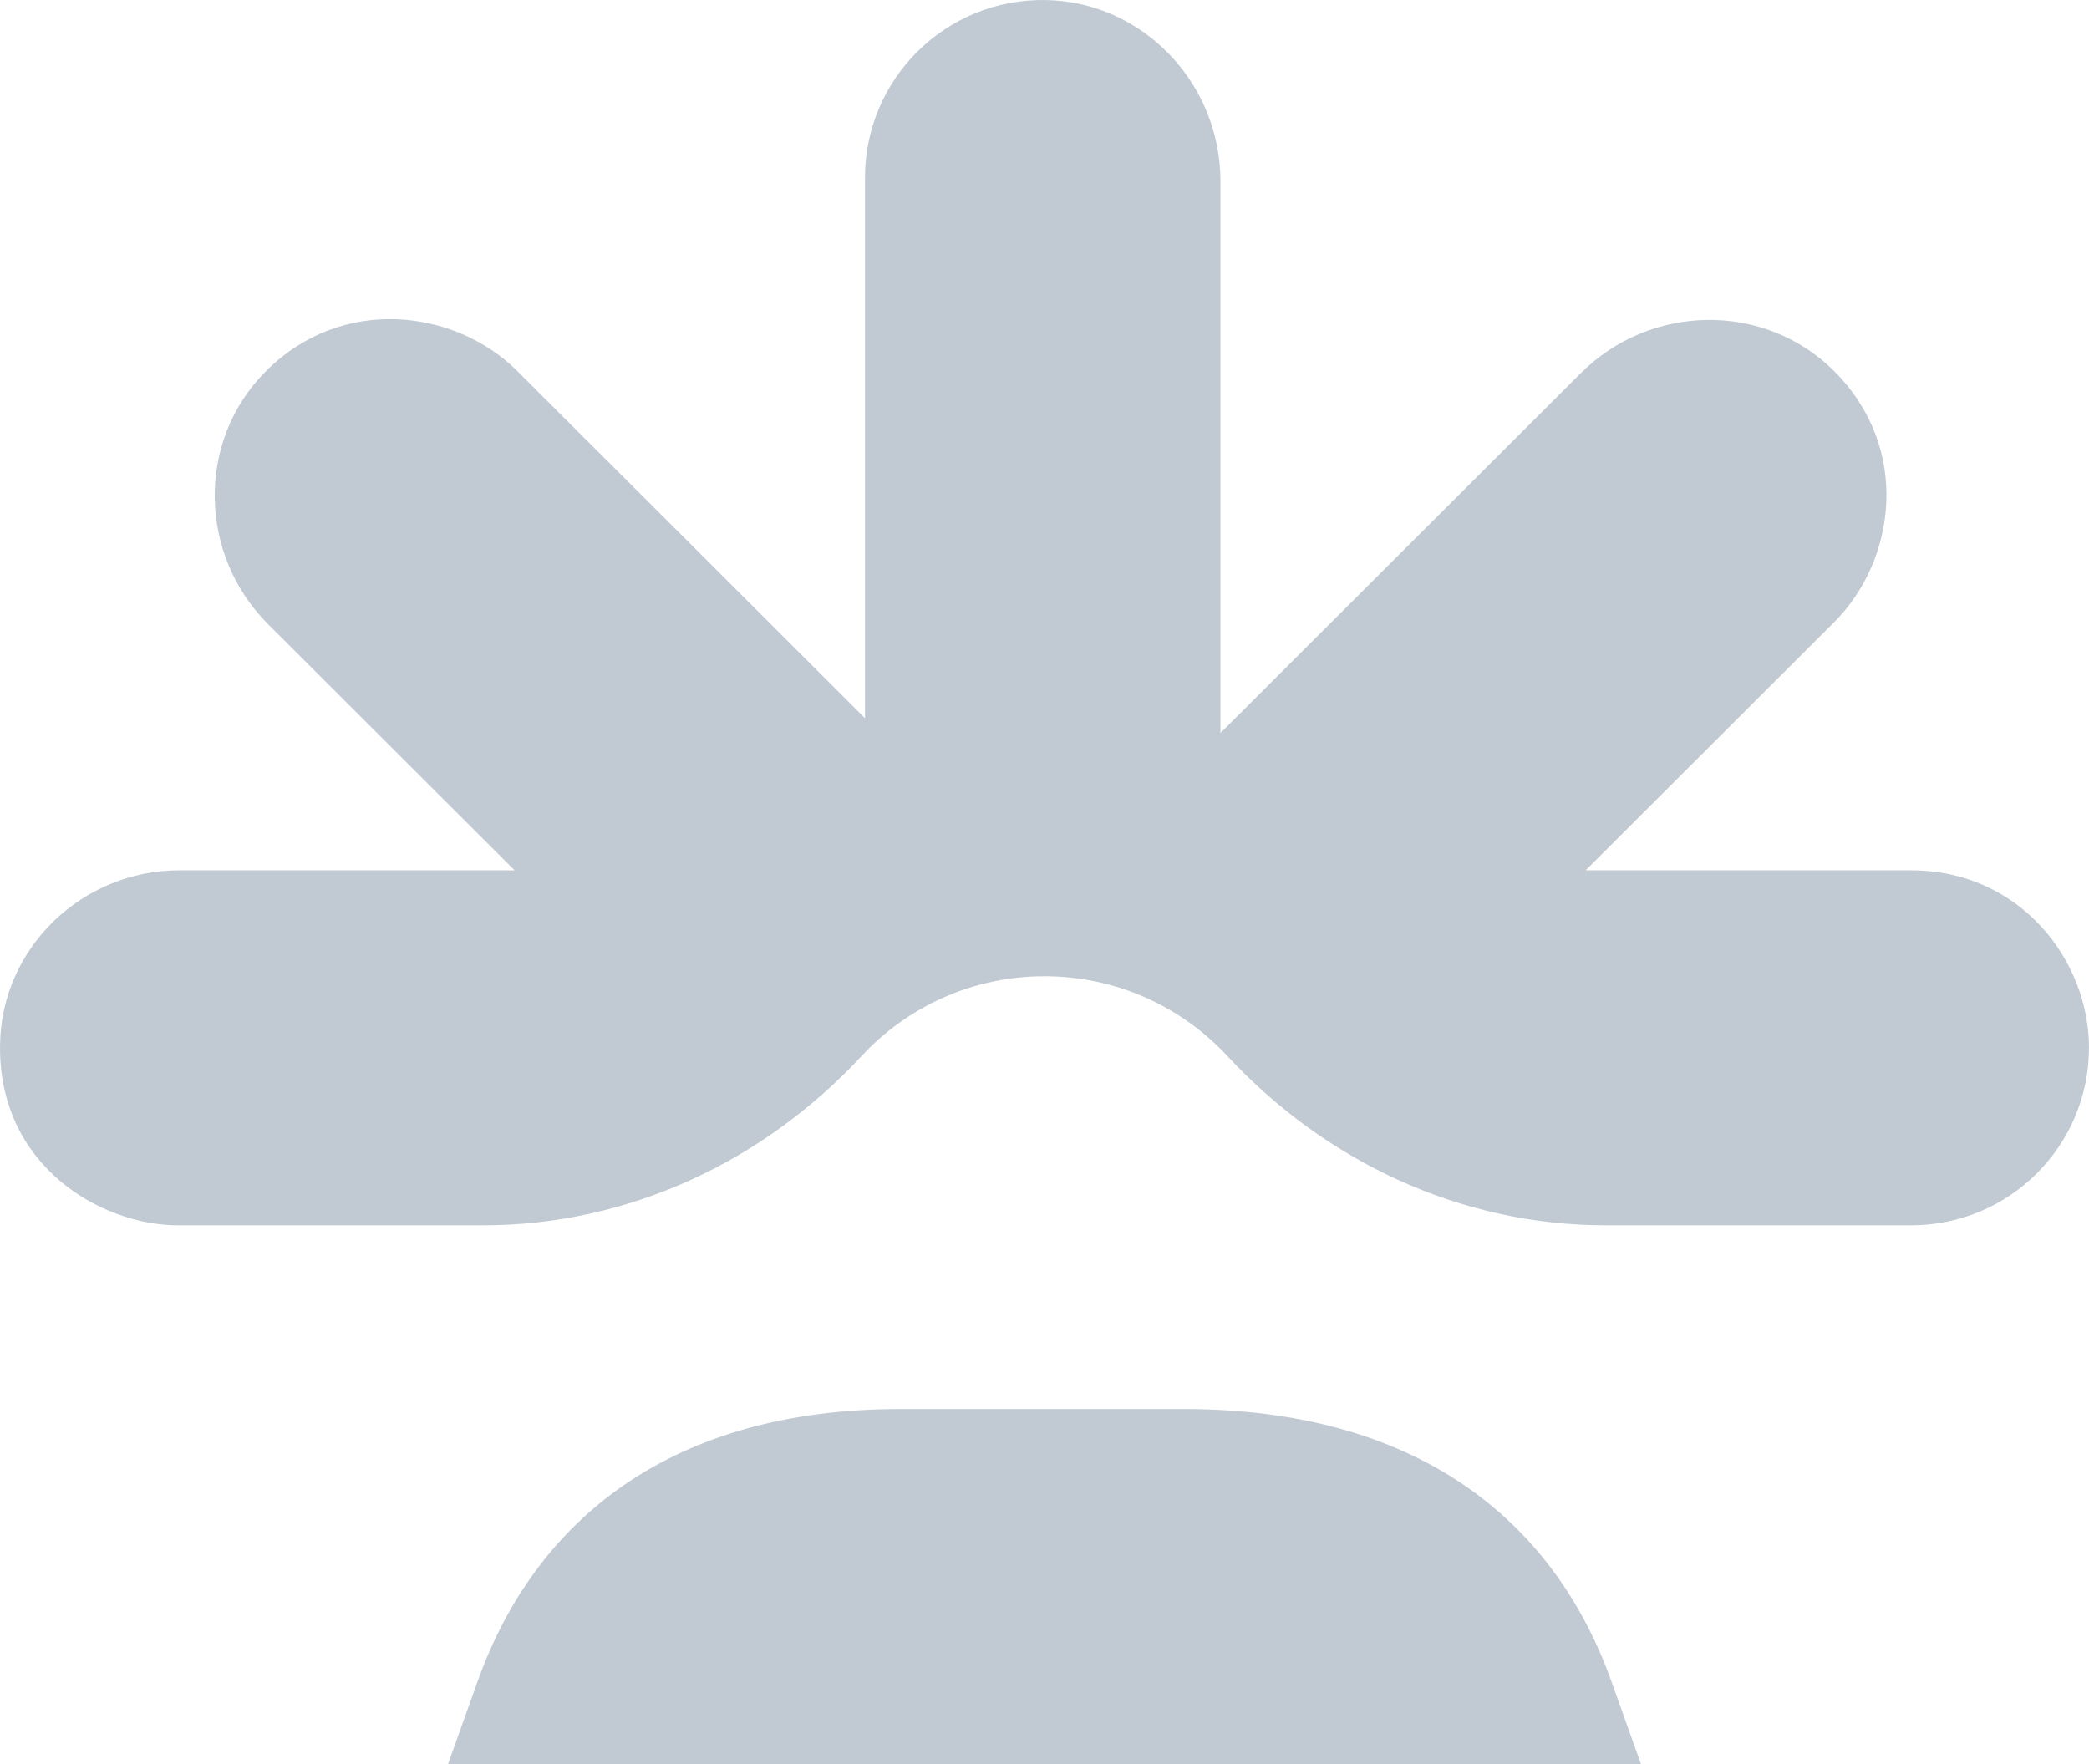
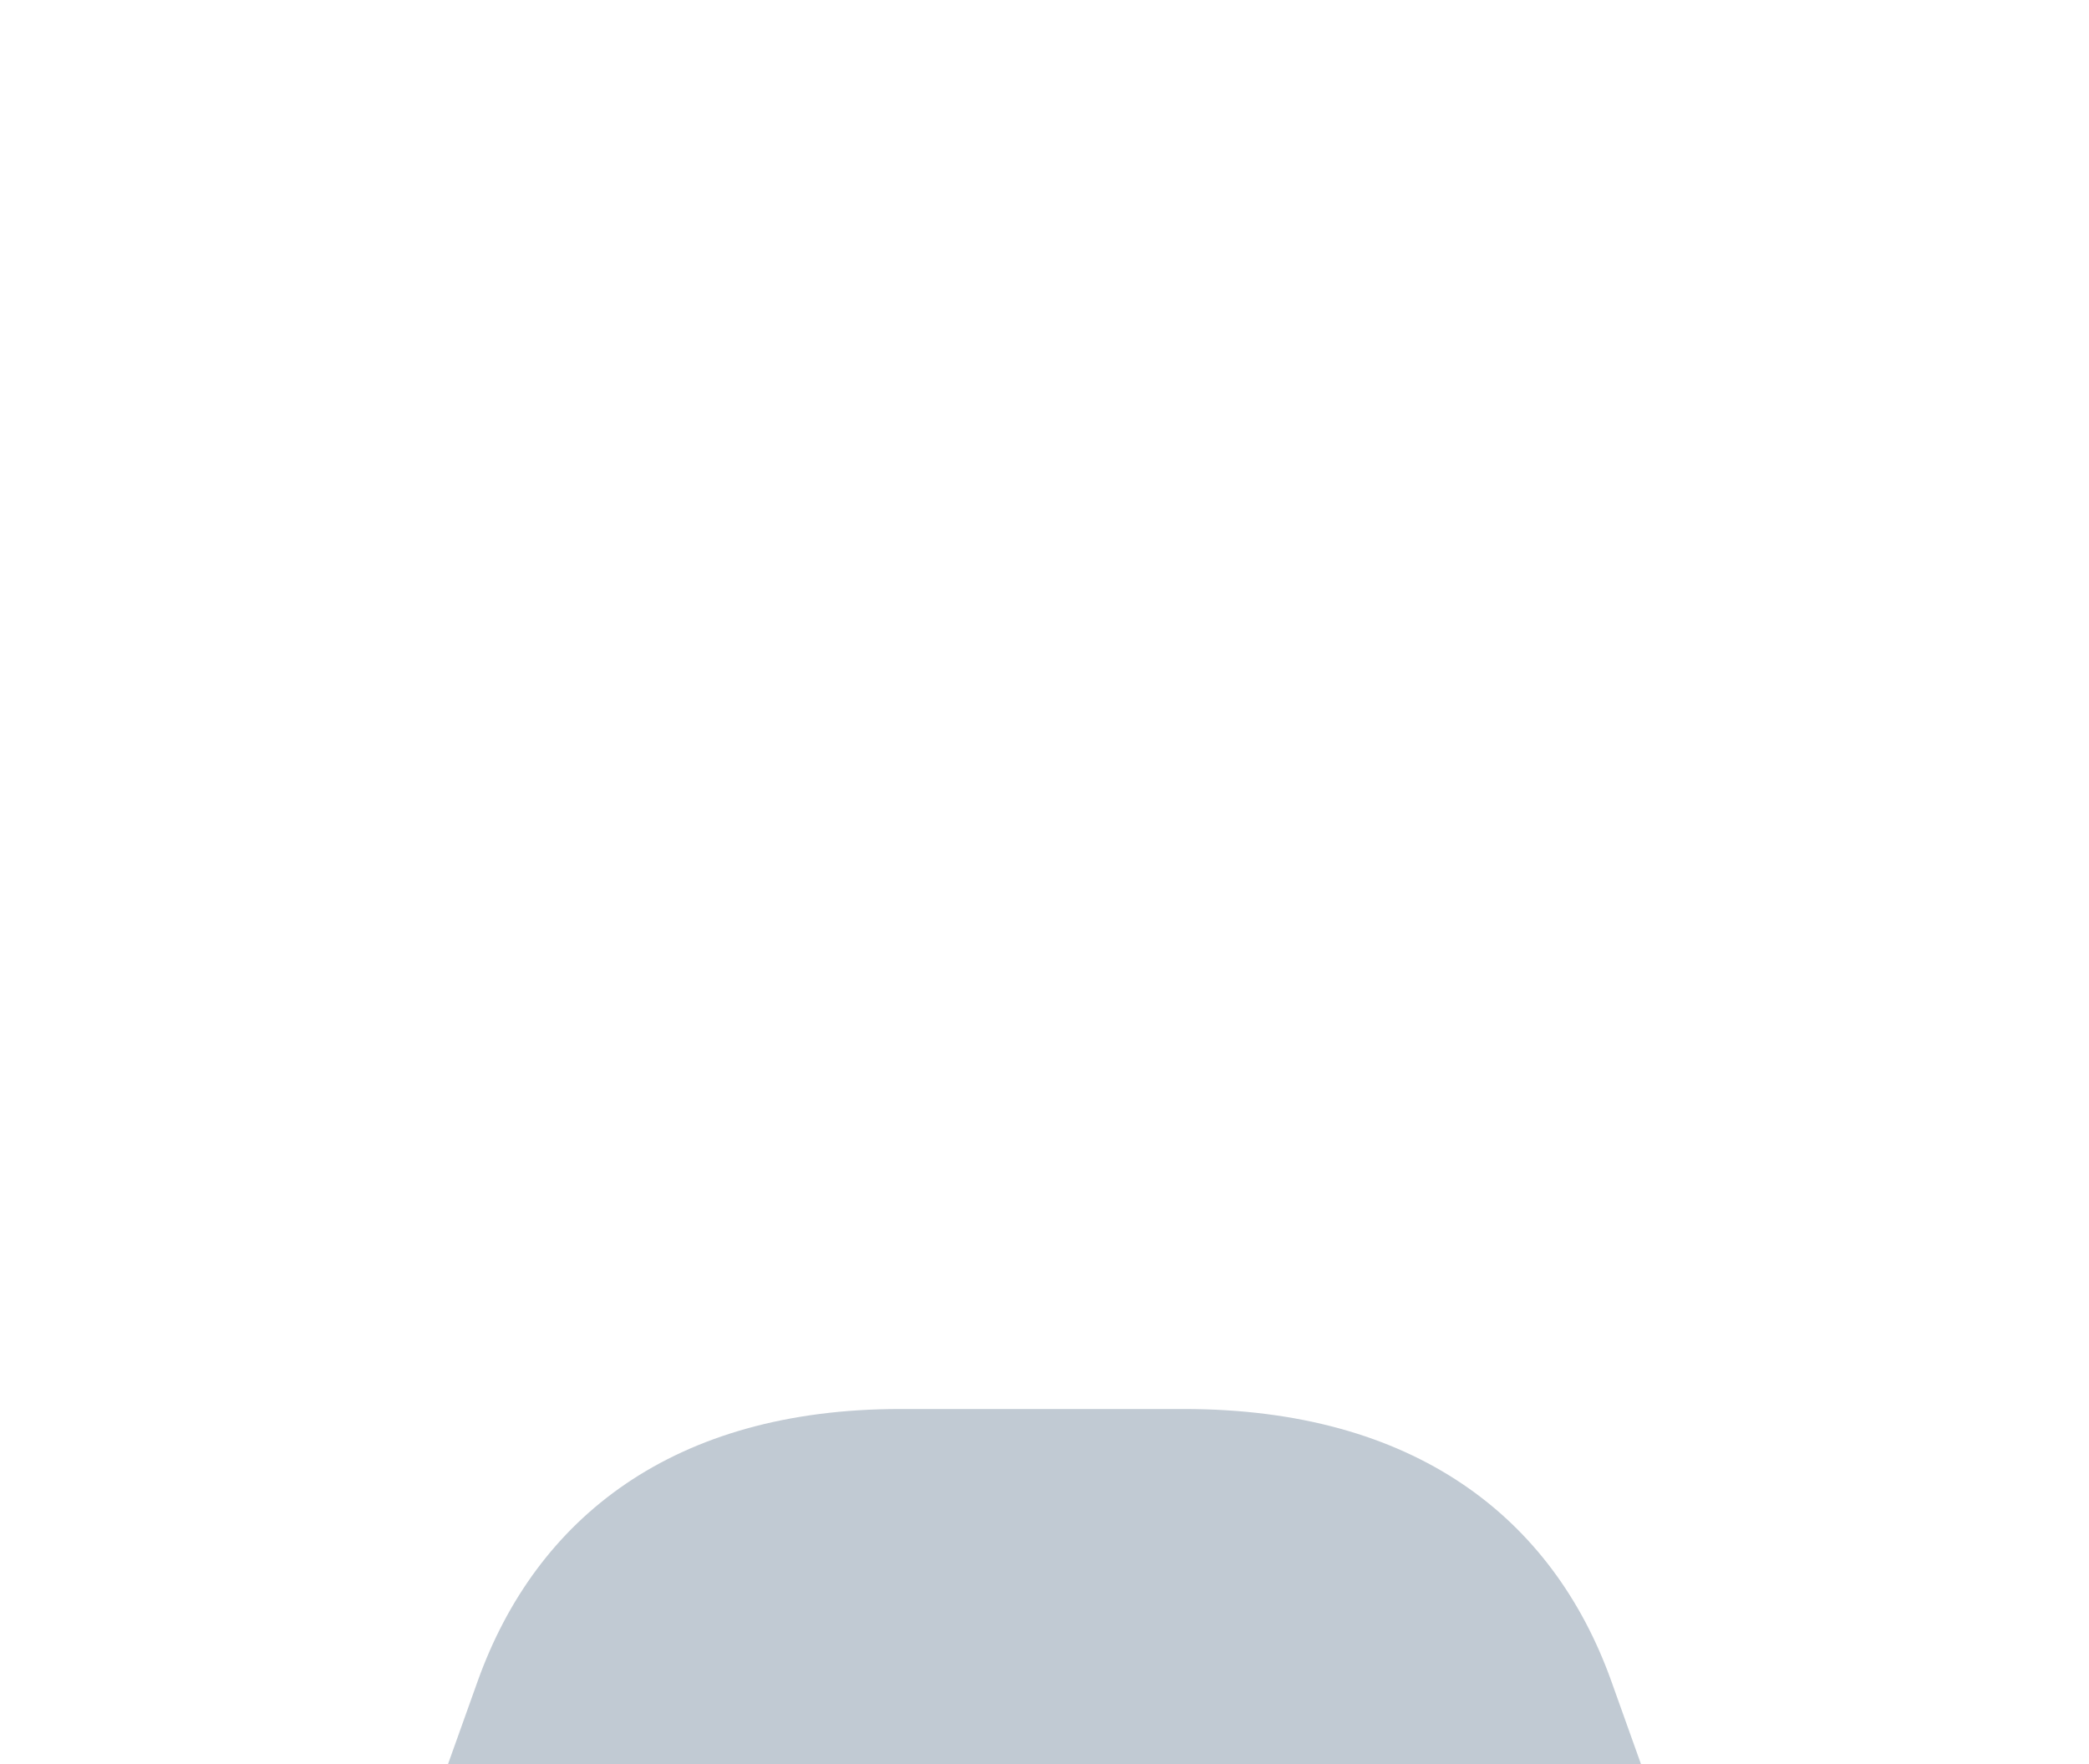
<svg xmlns="http://www.w3.org/2000/svg" width="45" height="38" viewBox="0 0 45 38" fill="none">
  <path d="M10.291 36.21C11.55 32.697 14.502 30.351 19.394 30.351H25.501C30.474 30.351 33.45 32.696 34.709 36.21L35.349 38H9.651L10.291 36.21Z" fill="#C1CAD3" />
-   <path d="M44.999 22.57C44.999 24.682 43.285 26.394 41.171 26.394H34.586C31.474 26.394 28.555 25.028 26.441 22.749C25.46 21.692 24.057 21.029 22.5 21.029C20.943 21.029 19.538 21.692 18.557 22.75C16.443 25.028 13.524 26.394 10.413 26.394H3.829C2.198 26.394 -0.043 25.13 0.001 22.495C0.035 20.407 1.775 18.747 3.865 18.747H11.085L5.774 13.445C4.28 11.952 4.226 9.515 5.712 8.012C7.363 6.342 9.81 6.662 11.144 7.993L18.633 15.471V3.823C18.633 2.767 19.062 1.812 19.754 1.119C20.463 0.41 21.453 -0.022 22.541 0.001C24.636 0.045 26.29 1.807 26.29 3.901V15.79L34.051 8.039C35.552 6.541 38.003 6.494 39.506 7.99C41.172 9.649 40.845 12.069 39.511 13.401L34.157 18.748H41.171C43.52 18.748 45 20.691 45 22.571L44.999 22.57Z" fill="#C1CAD3" />
</svg>